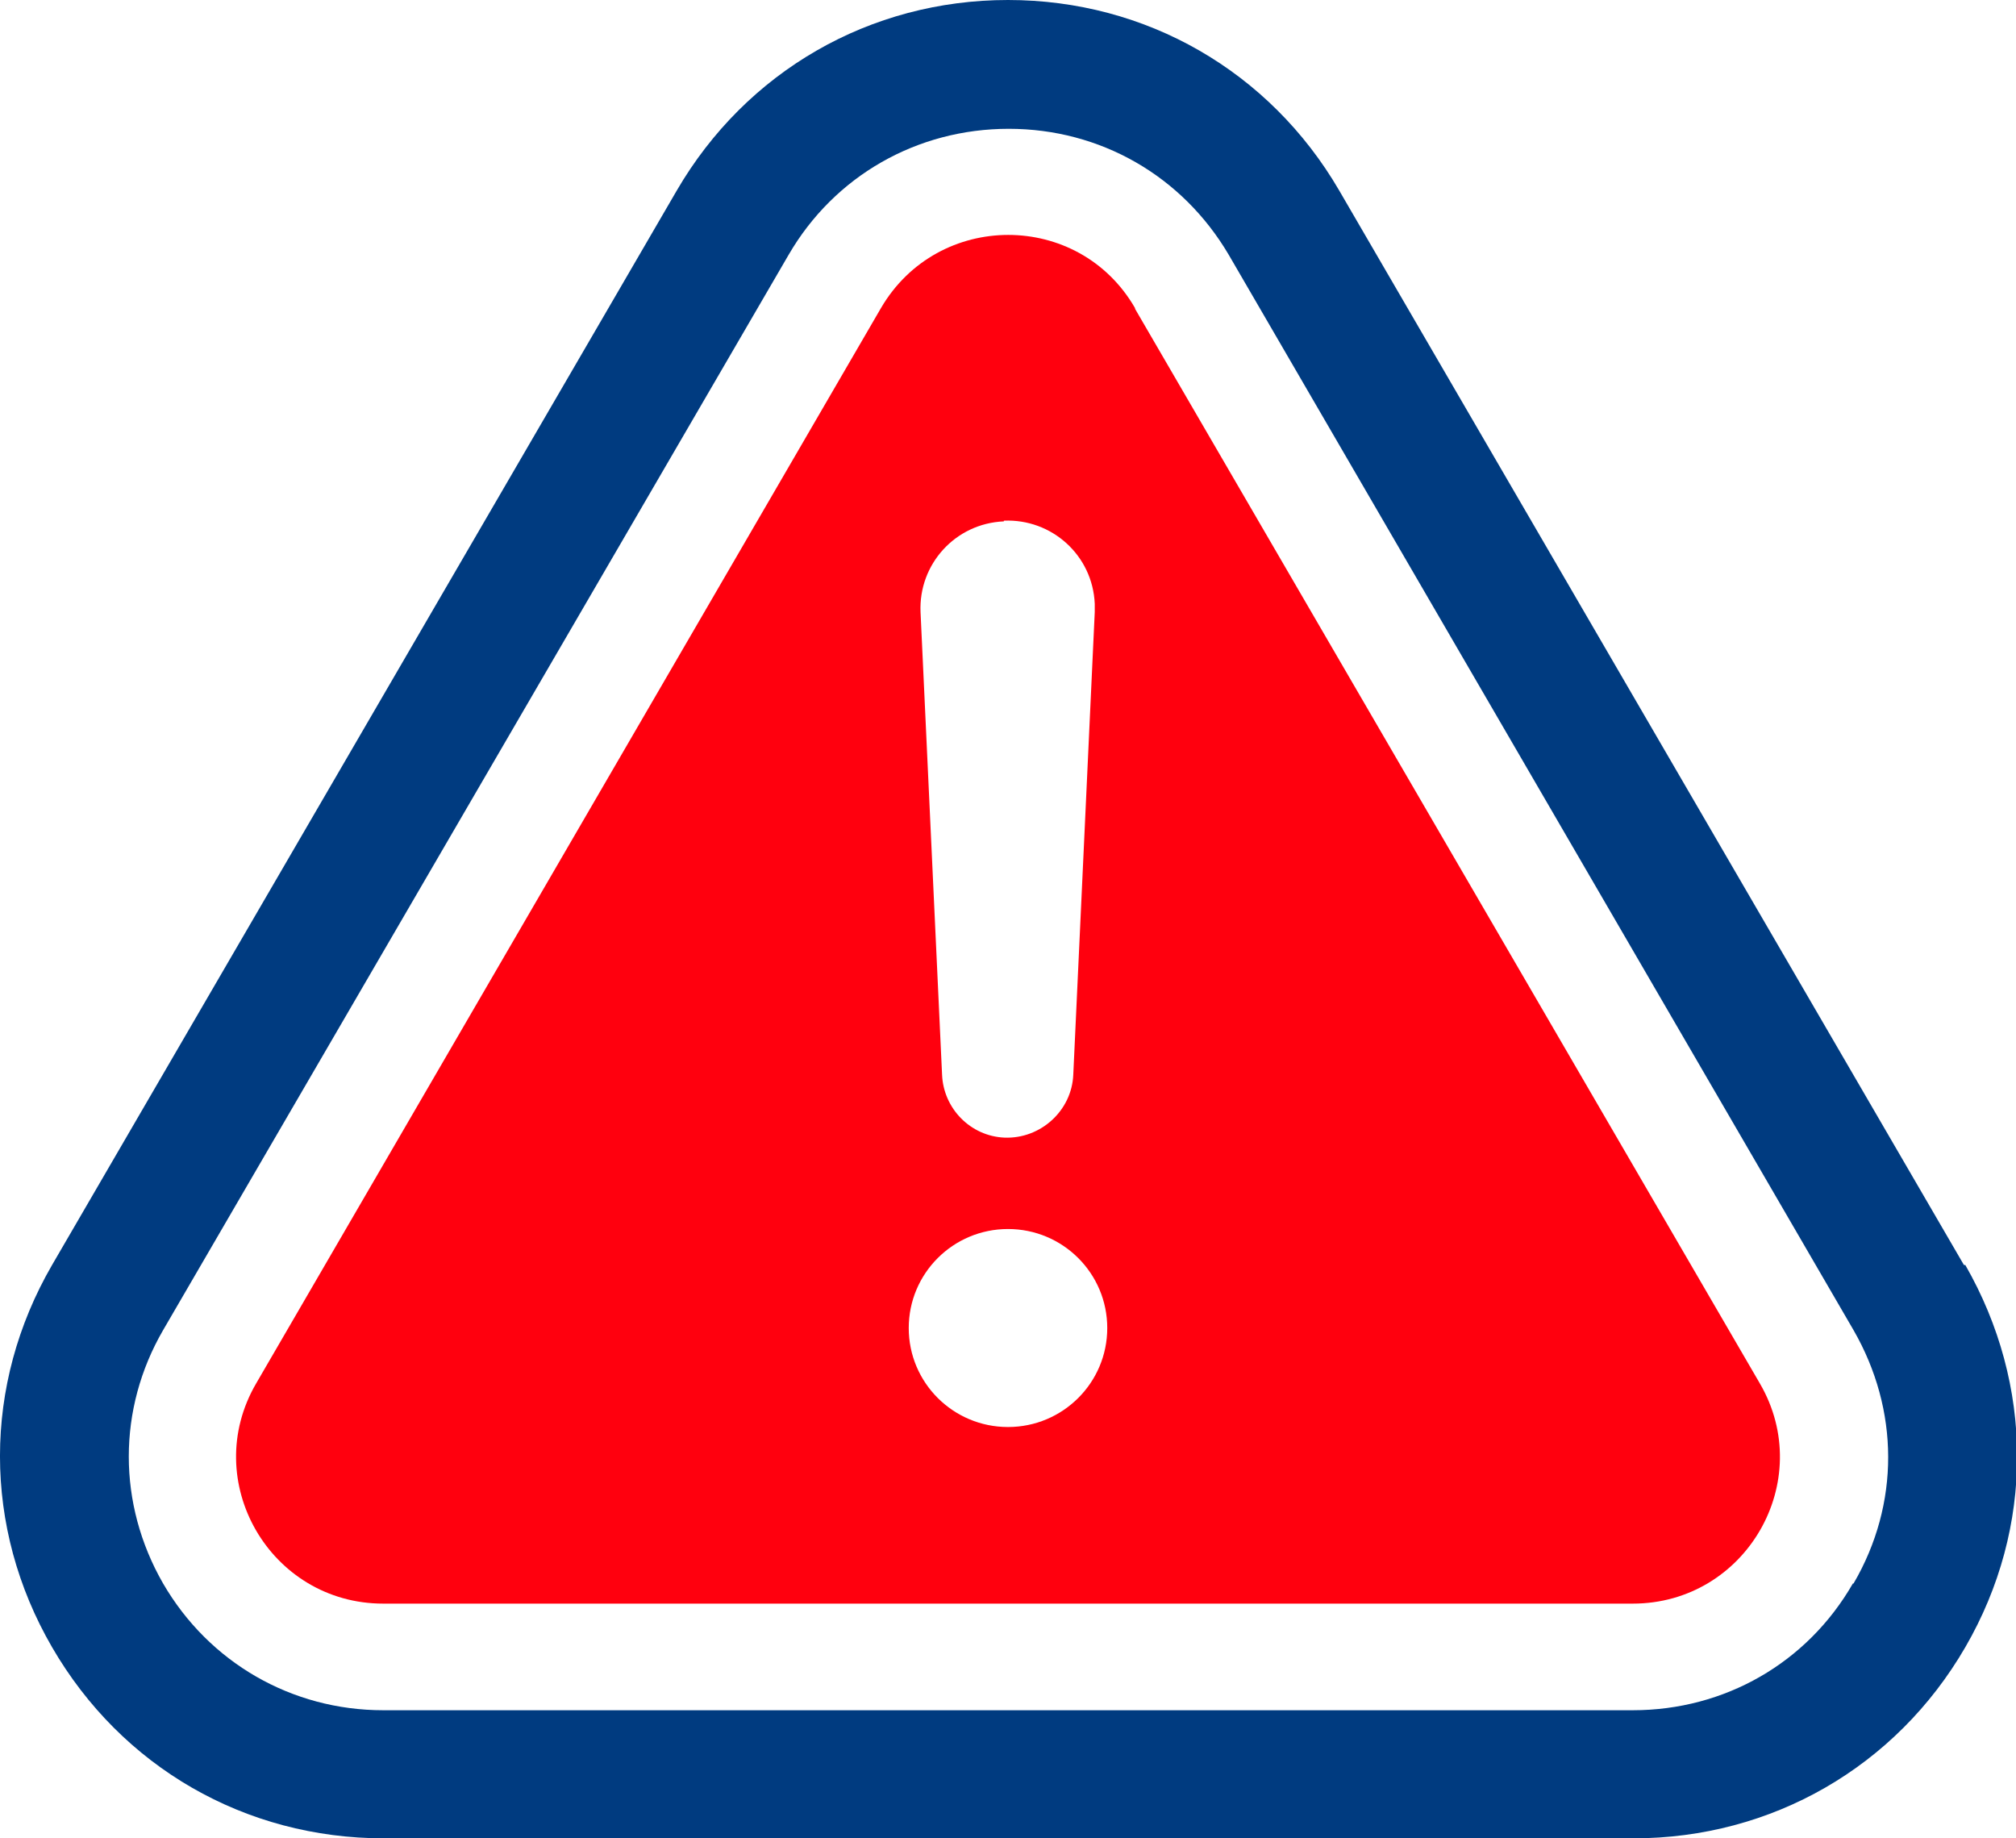
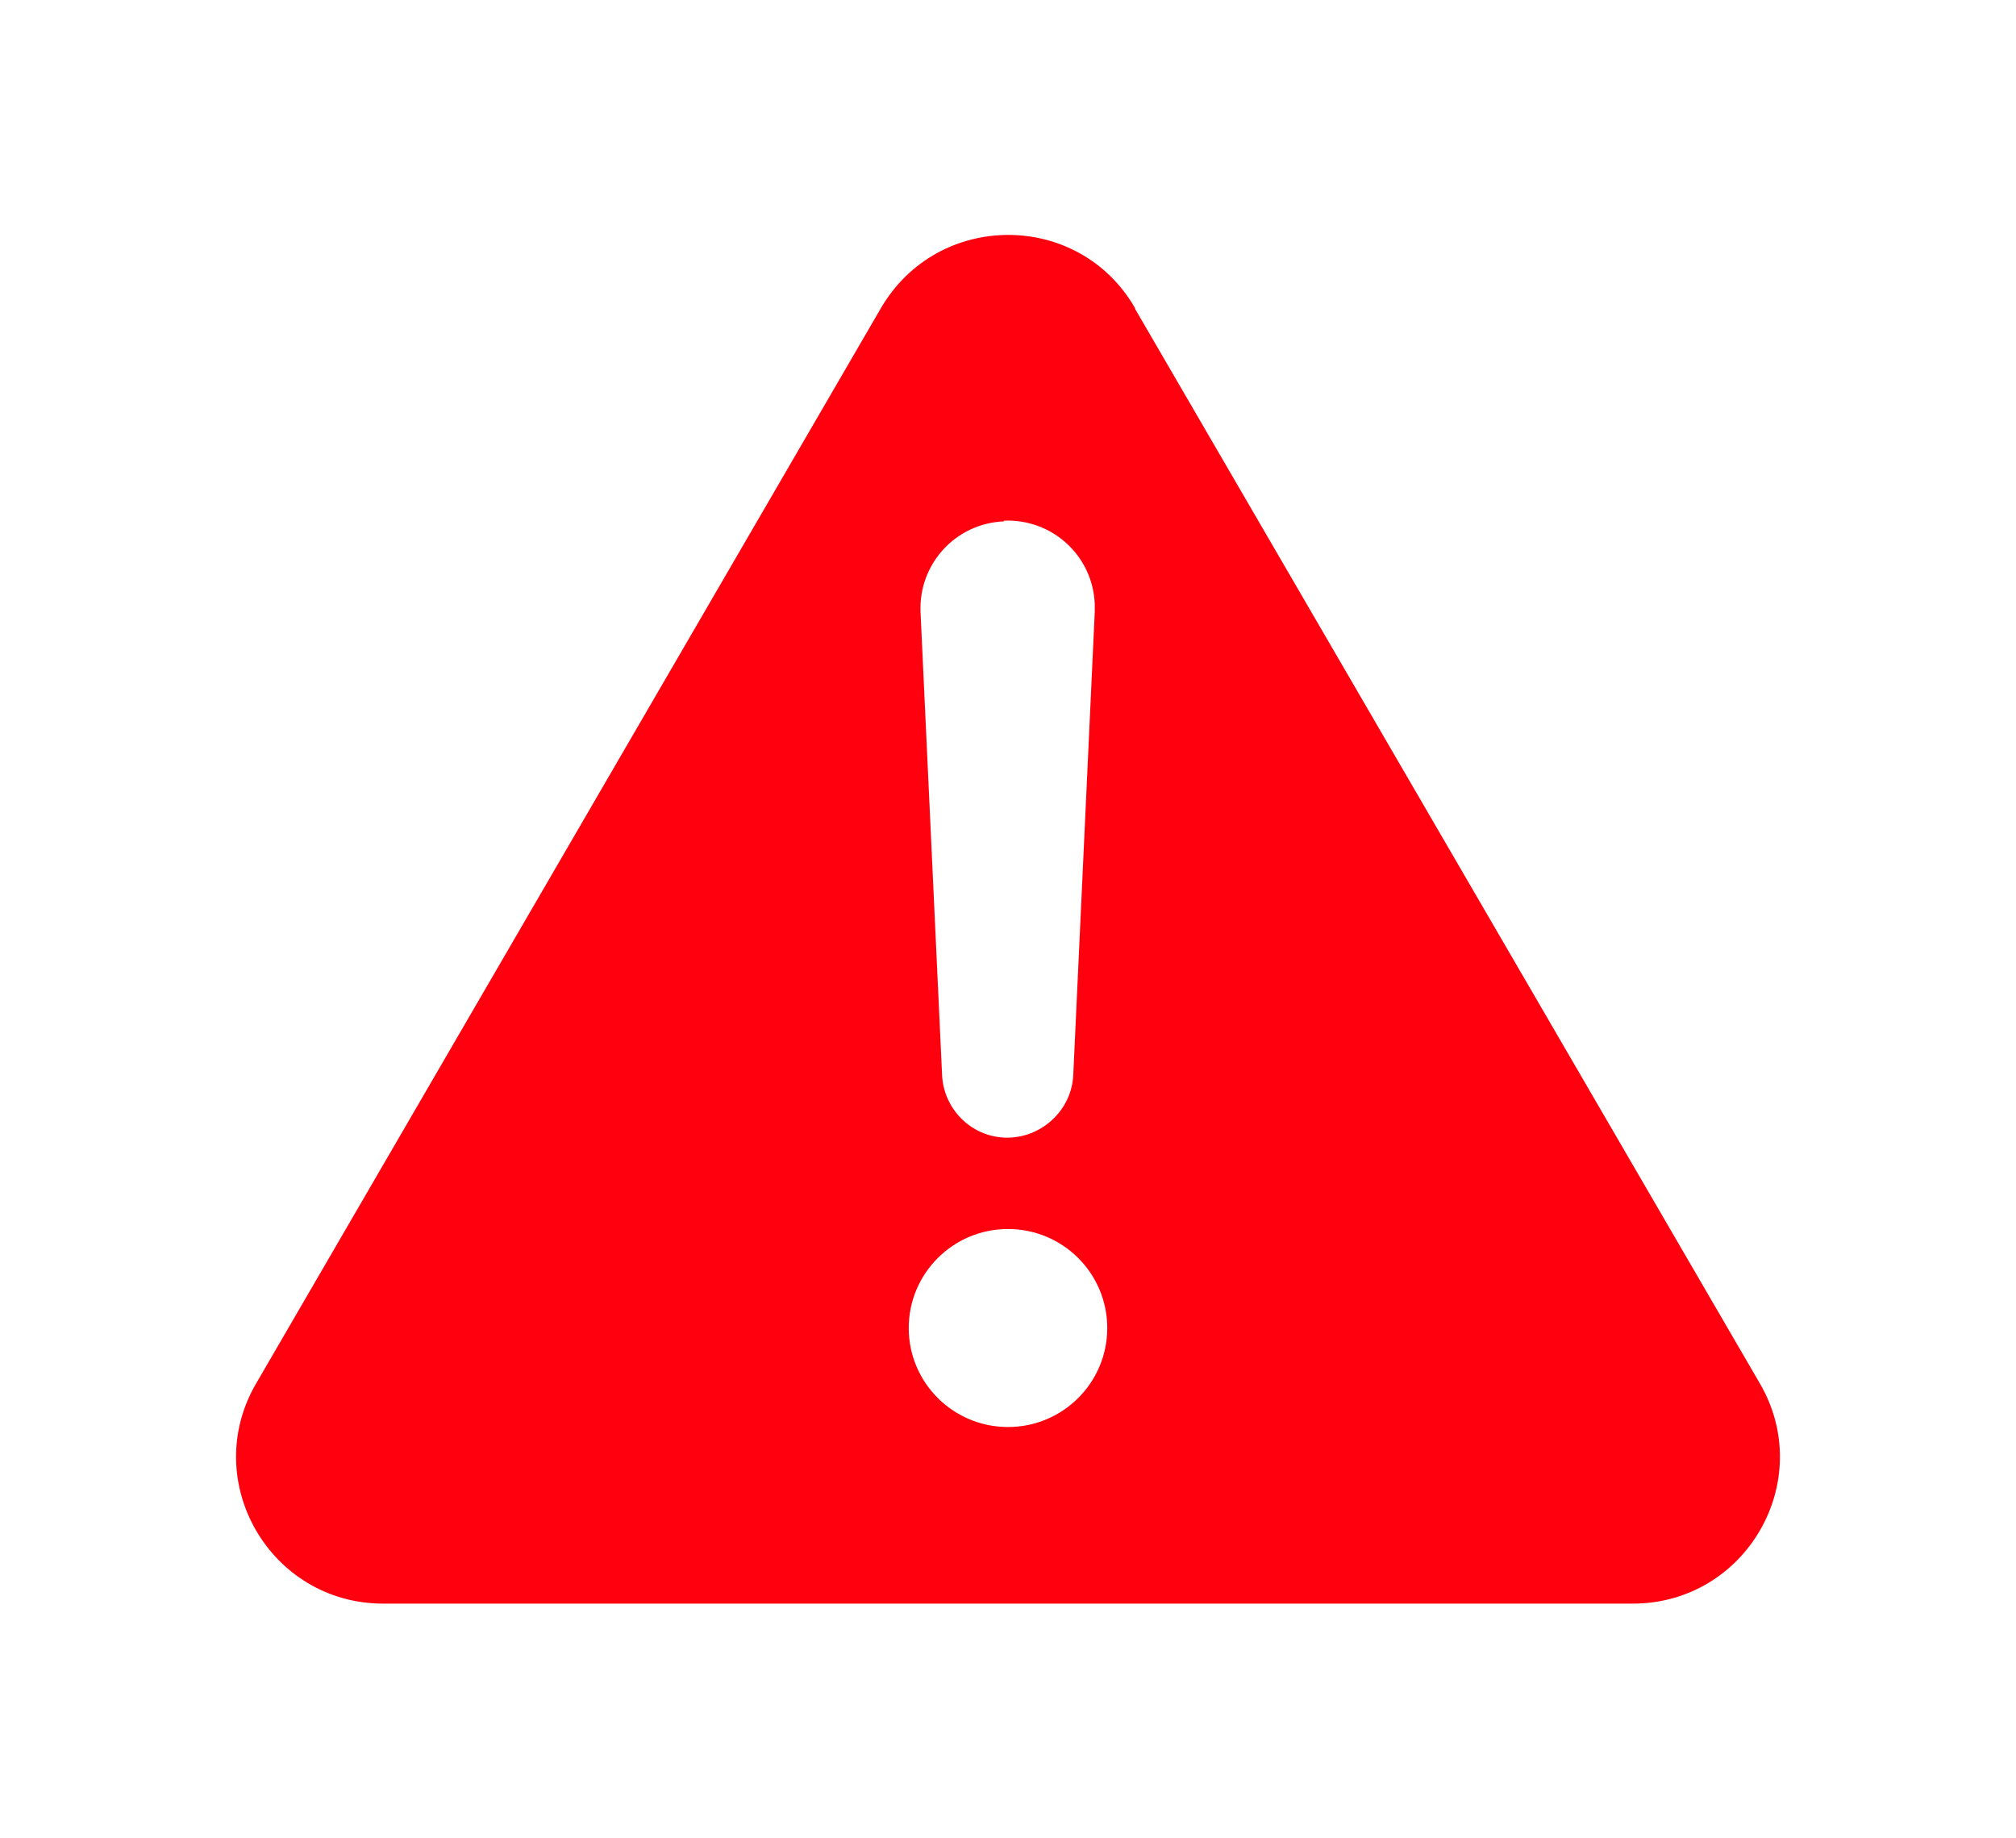
<svg xmlns="http://www.w3.org/2000/svg" width="34" height="31" viewBox="0 0 34 31" fill="none">
  <g clip-path="url(#clip0_6_339)">
-     <path d="M33.122 21.332L22.585 3.211C21.414 1.203 19.33 0 17 0C14.67 0 12.586 1.203 11.415 3.211L0.878 21.332C-0.293 23.352 -0.293 25.757 0.878 27.777C2.049 29.797 4.133 31 6.475 31H27.549C29.879 31 31.974 29.797 33.145 27.777C34.316 25.757 34.304 23.352 33.145 21.332H33.122ZM31.249 26.703C30.476 28.046 29.083 28.84 27.537 28.84H6.463C4.917 28.84 3.524 28.034 2.751 26.703C1.979 25.36 1.979 23.761 2.751 22.43L13.3 4.297C14.073 2.966 15.466 2.172 17.012 2.172C18.557 2.172 19.939 2.966 20.723 4.297L31.26 22.43C32.033 23.773 32.045 25.36 31.26 26.703H31.249Z" fill="#003B80" />
    <path d="M19.143 5.196C18.194 3.55 15.818 3.55 14.857 5.196L4.32 23.329C3.36 24.975 4.554 27.042 6.463 27.042H27.537C29.446 27.042 30.64 24.975 29.68 23.329L19.143 5.208V5.196ZM16.93 8.78C17.738 8.745 18.428 9.364 18.463 10.182C18.463 10.228 18.463 10.275 18.463 10.322L18.101 18.121C18.077 18.729 17.55 19.207 16.942 19.184C16.368 19.16 15.911 18.694 15.888 18.121L15.525 10.322C15.49 9.516 16.11 8.827 16.93 8.792V8.78ZM17 24.064C16.075 24.064 15.326 23.317 15.326 22.395C15.326 21.472 16.075 20.725 17 20.725C17.925 20.725 18.674 21.472 18.674 22.395C18.674 23.317 17.925 24.064 17 24.064Z" fill="#FF000E" />
  </g>
  <defs>
    <clipPath id="clip0_6_339">
      <rect width="34" height="31" fill="white" />
    </clipPath>
  </defs>
</svg>